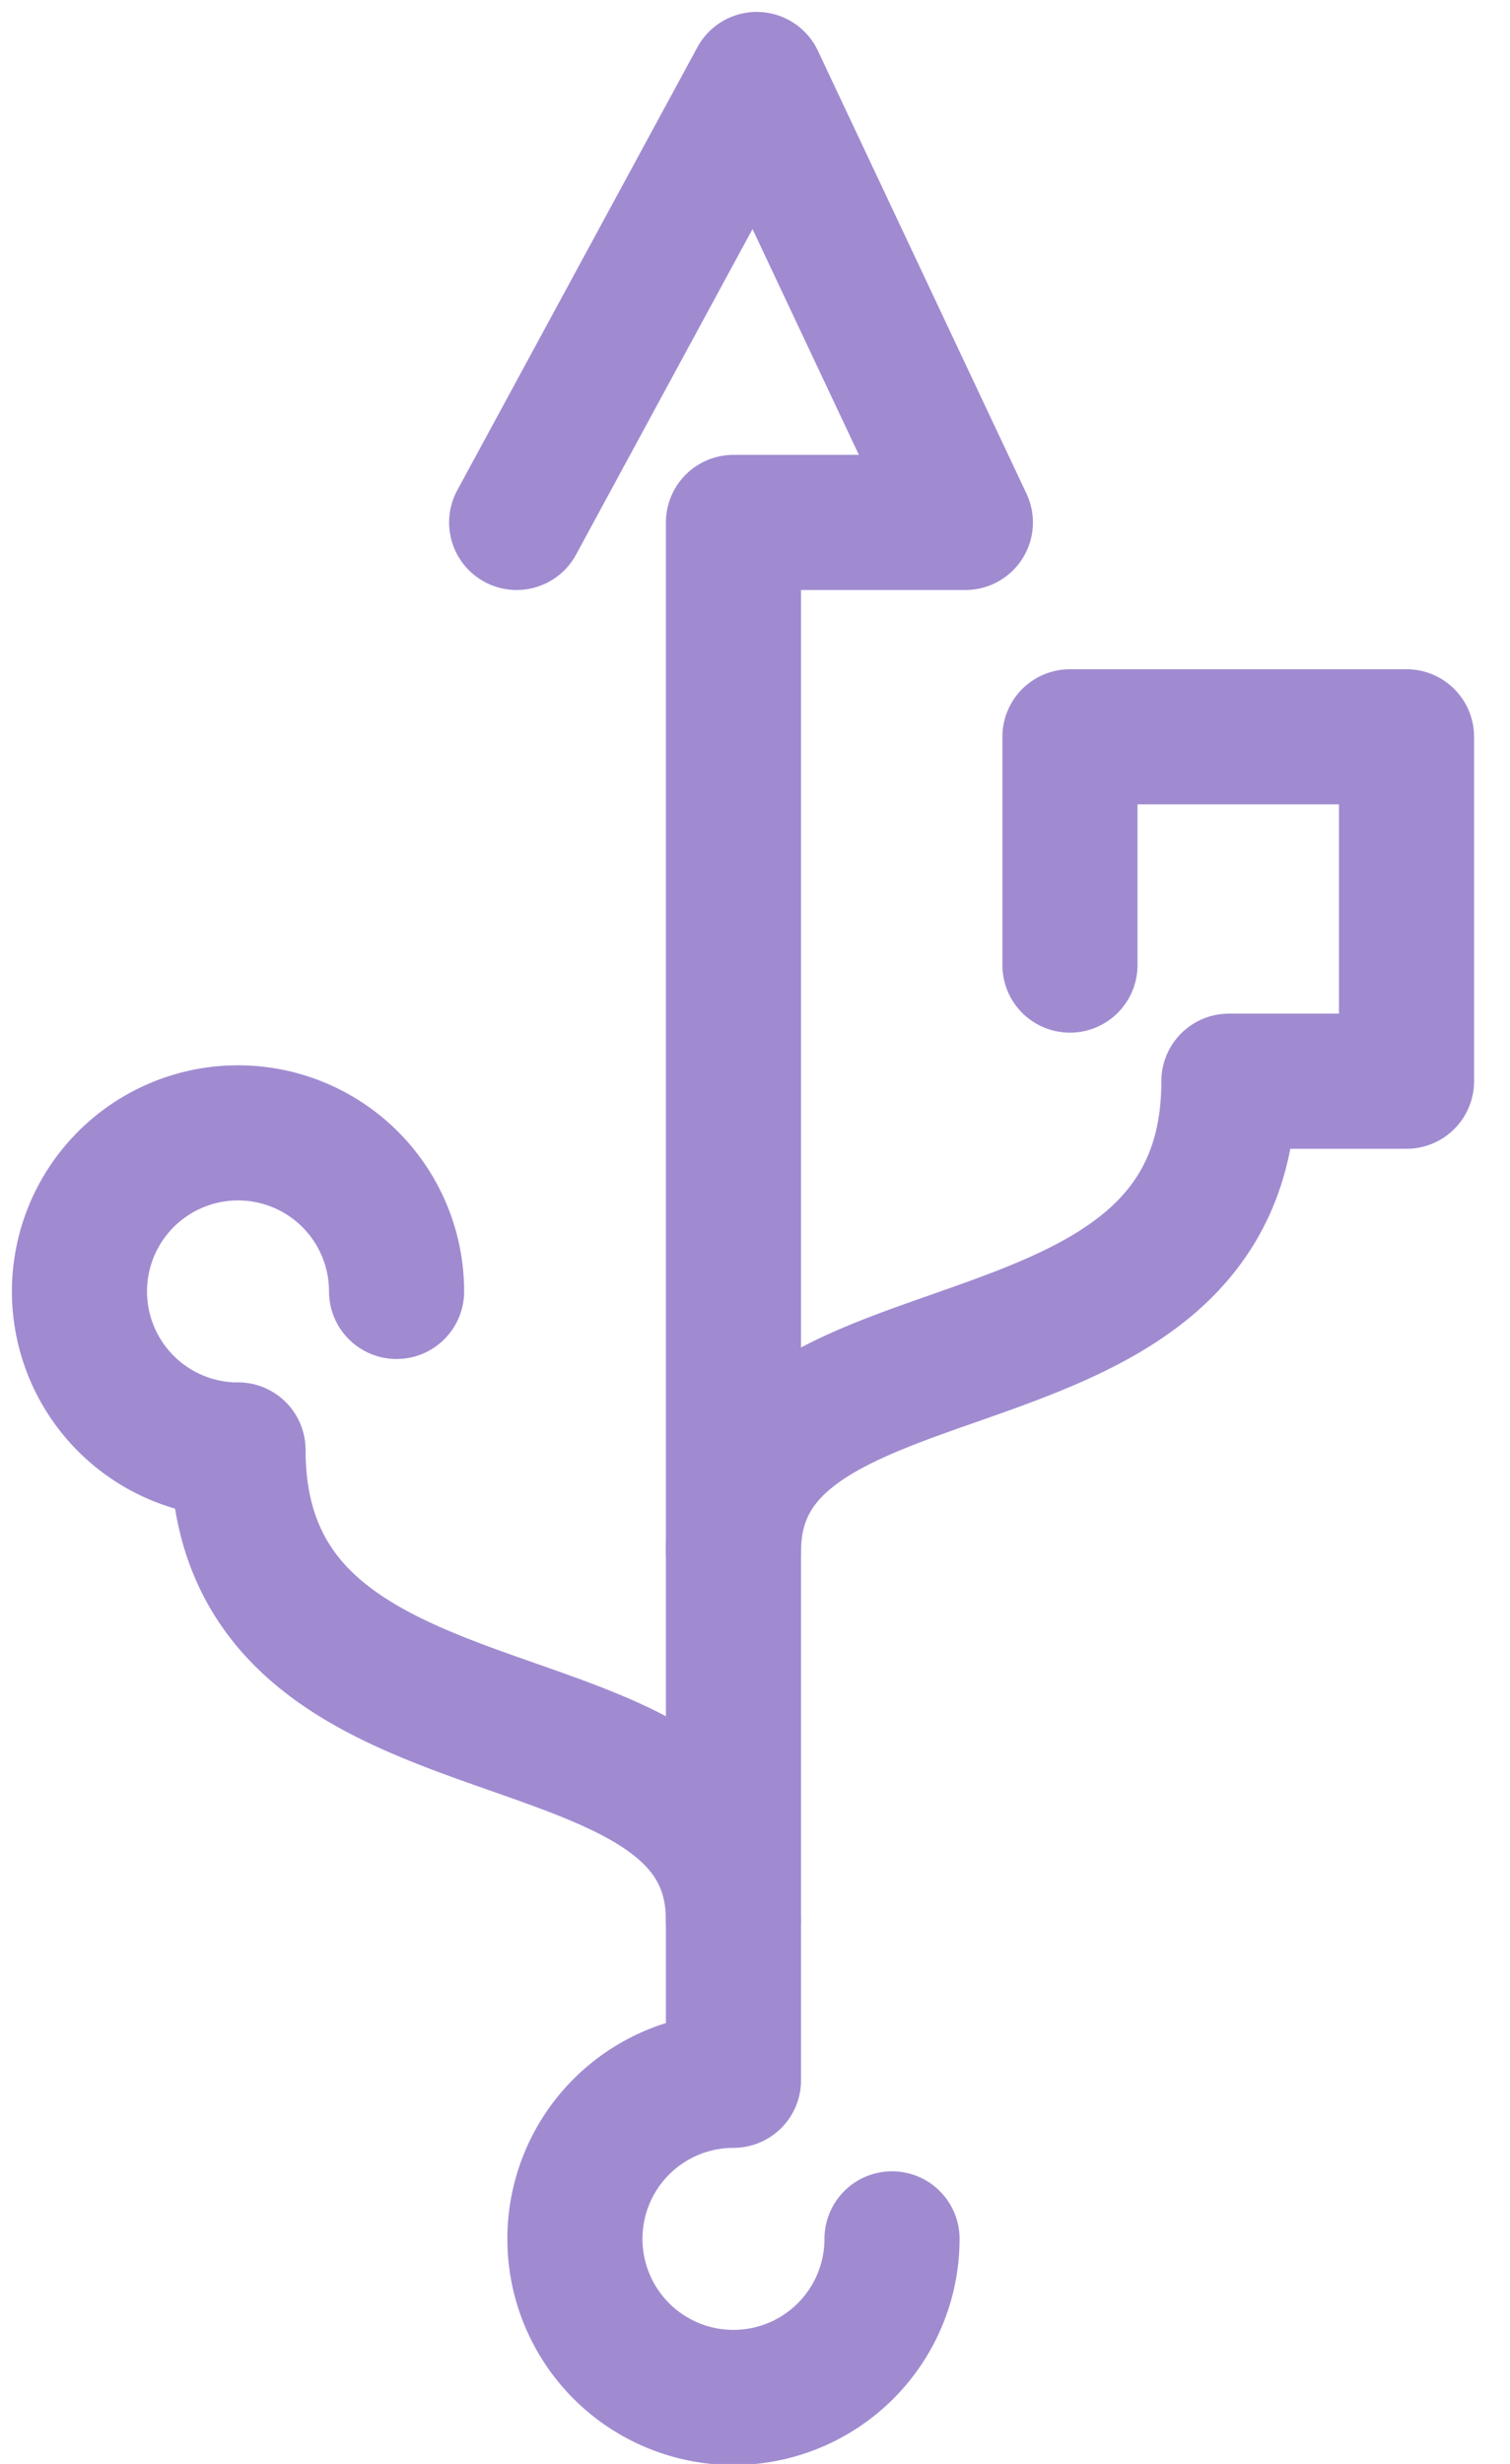
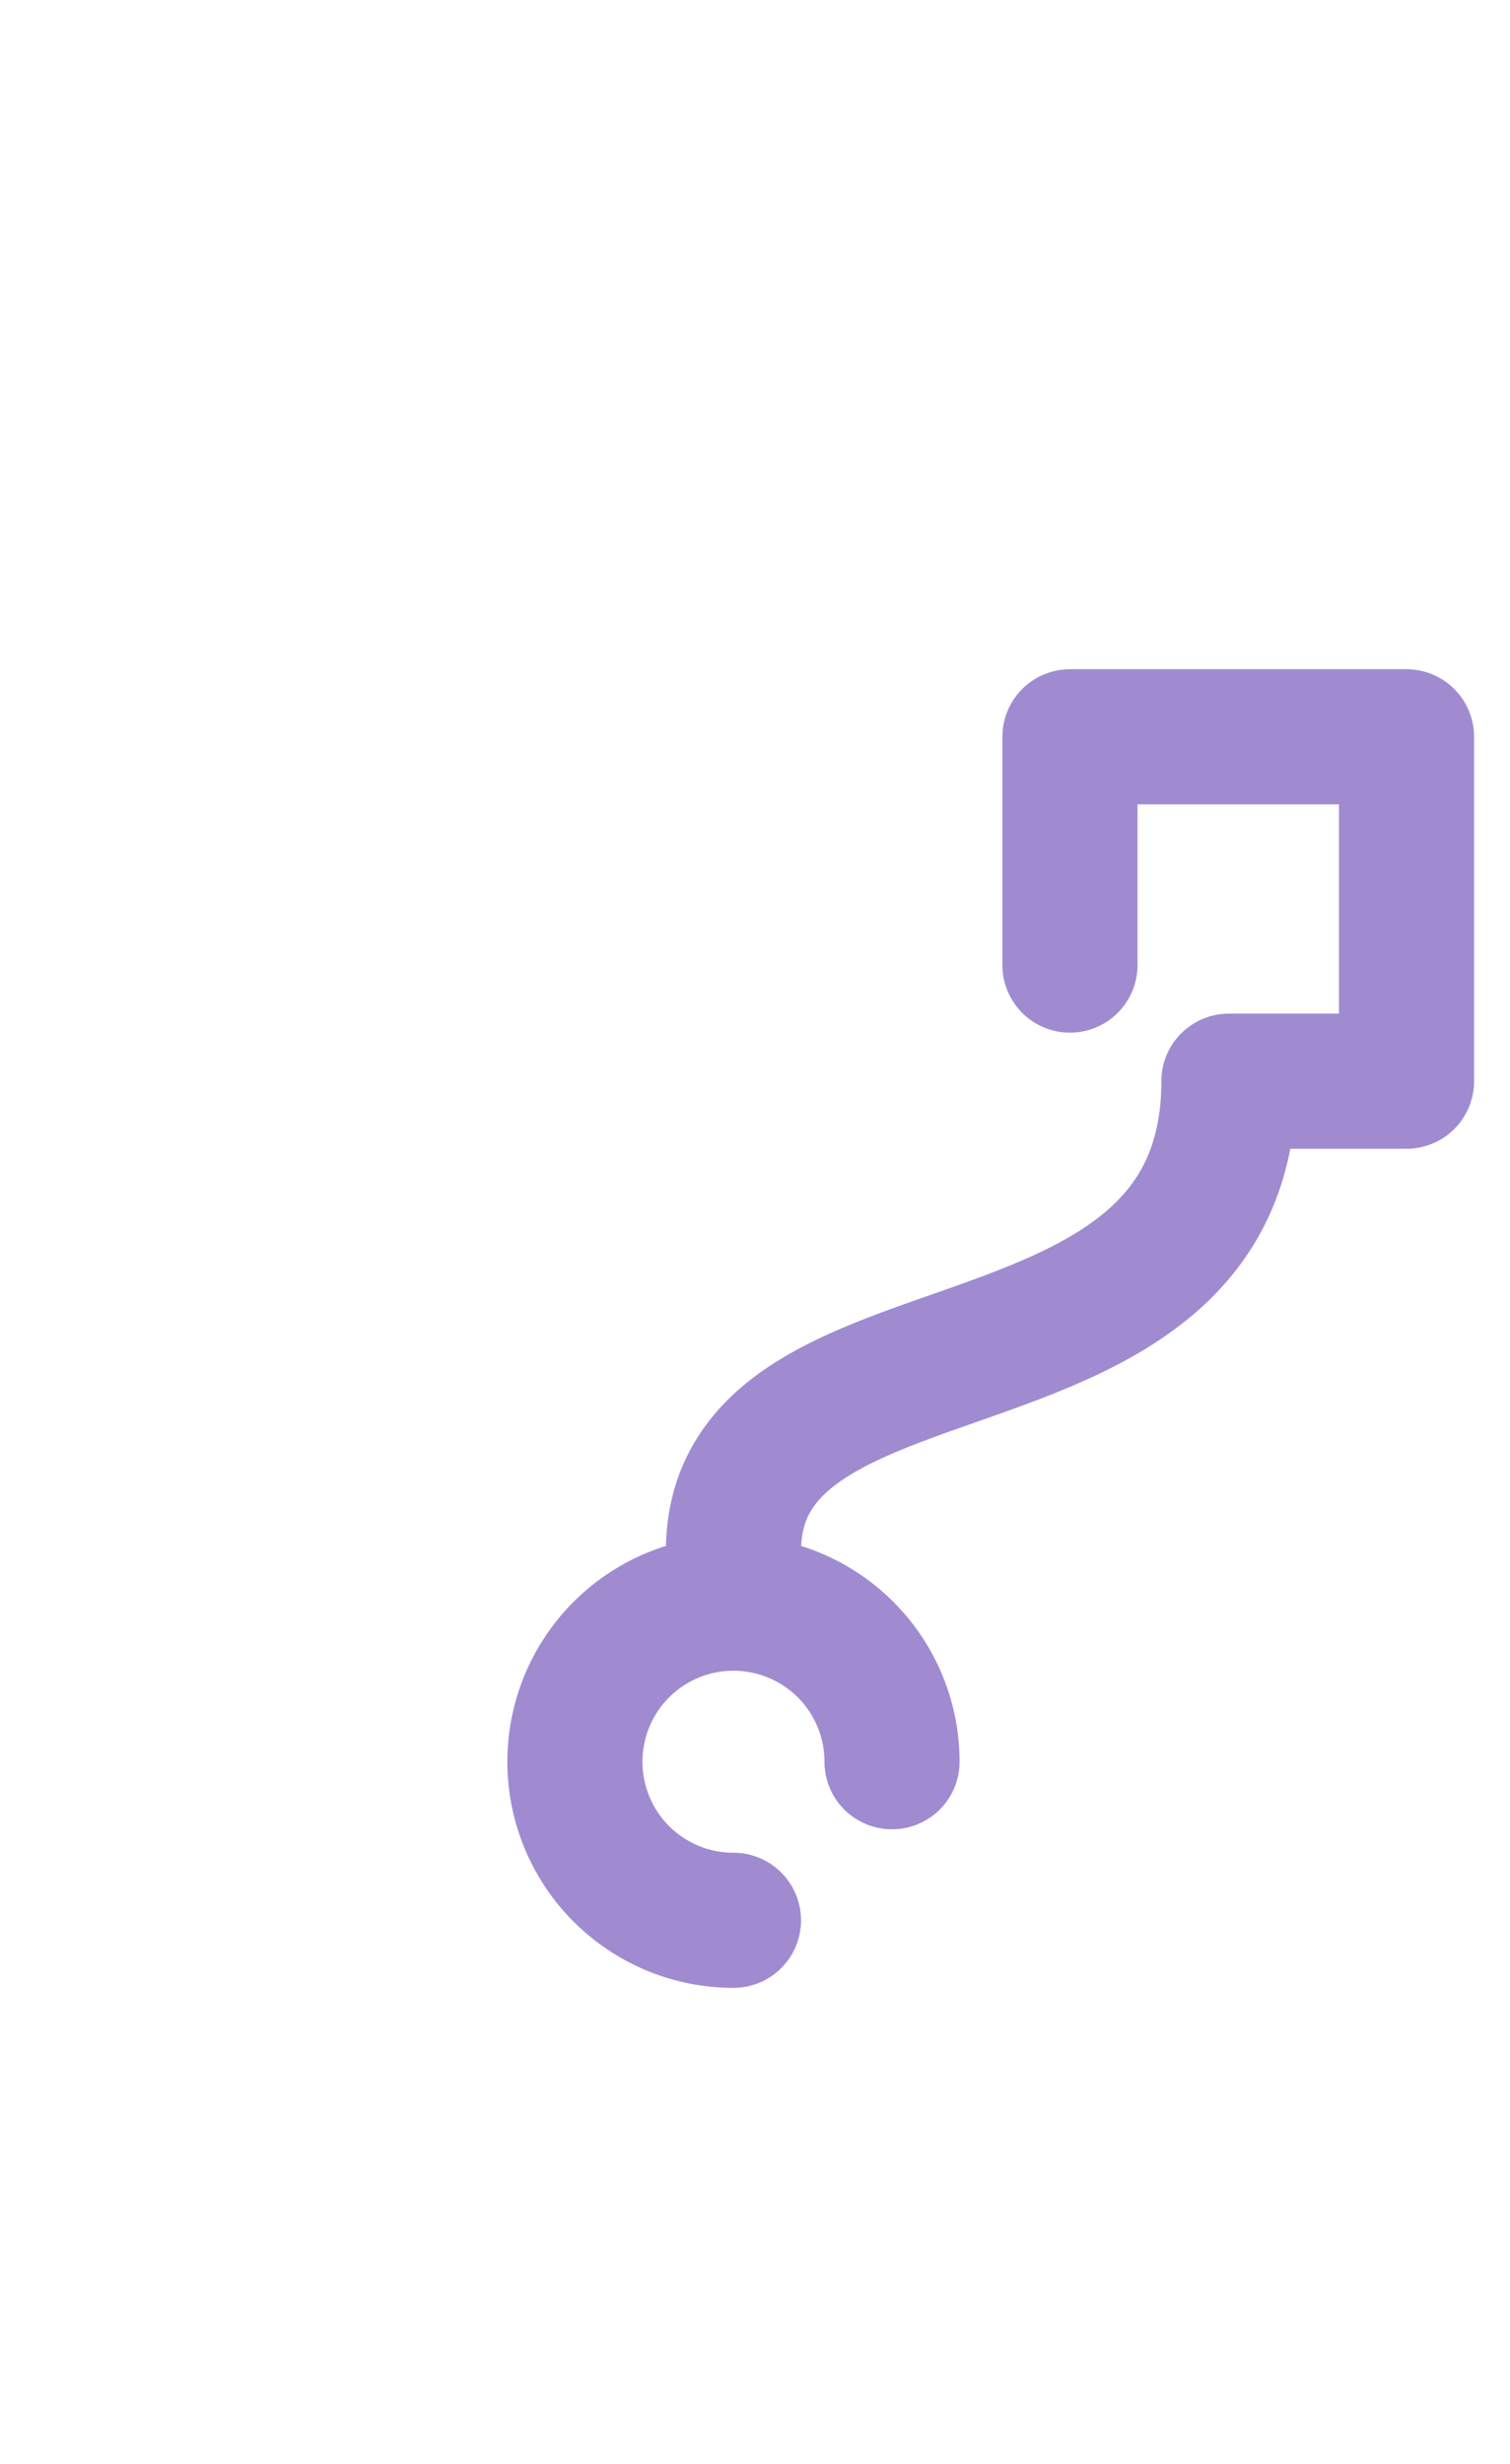
<svg xmlns="http://www.w3.org/2000/svg" width="19" height="31" viewBox="0 0 19 31">
  <g stroke="#A08BD1" stroke-width="1.7" fill="none" fill-rule="evenodd" stroke-linecap="round" stroke-linejoin="round">
-     <path d="M11.224 28.168a1.995 1.995 0 1 1-1.995-1.995v-19.6h2.918L9.522 1 6.501 6.573" />
-     <path d="M9.229 19.52c0-3.146 6.234-1.687 6.234-5.917h2.235V9.27h-4.235v2.872M9.229 24.159c0-3.146-6.234-1.687-6.234-5.917m0 .001a1.995 1.995 0 1 1 1.995-1.995" />
+     <path d="M9.229 19.52c0-3.146 6.234-1.687 6.234-5.917h2.235V9.27h-4.235v2.872M9.229 24.159m0 .001a1.995 1.995 0 1 1 1.995-1.995" />
  </g>
</svg>